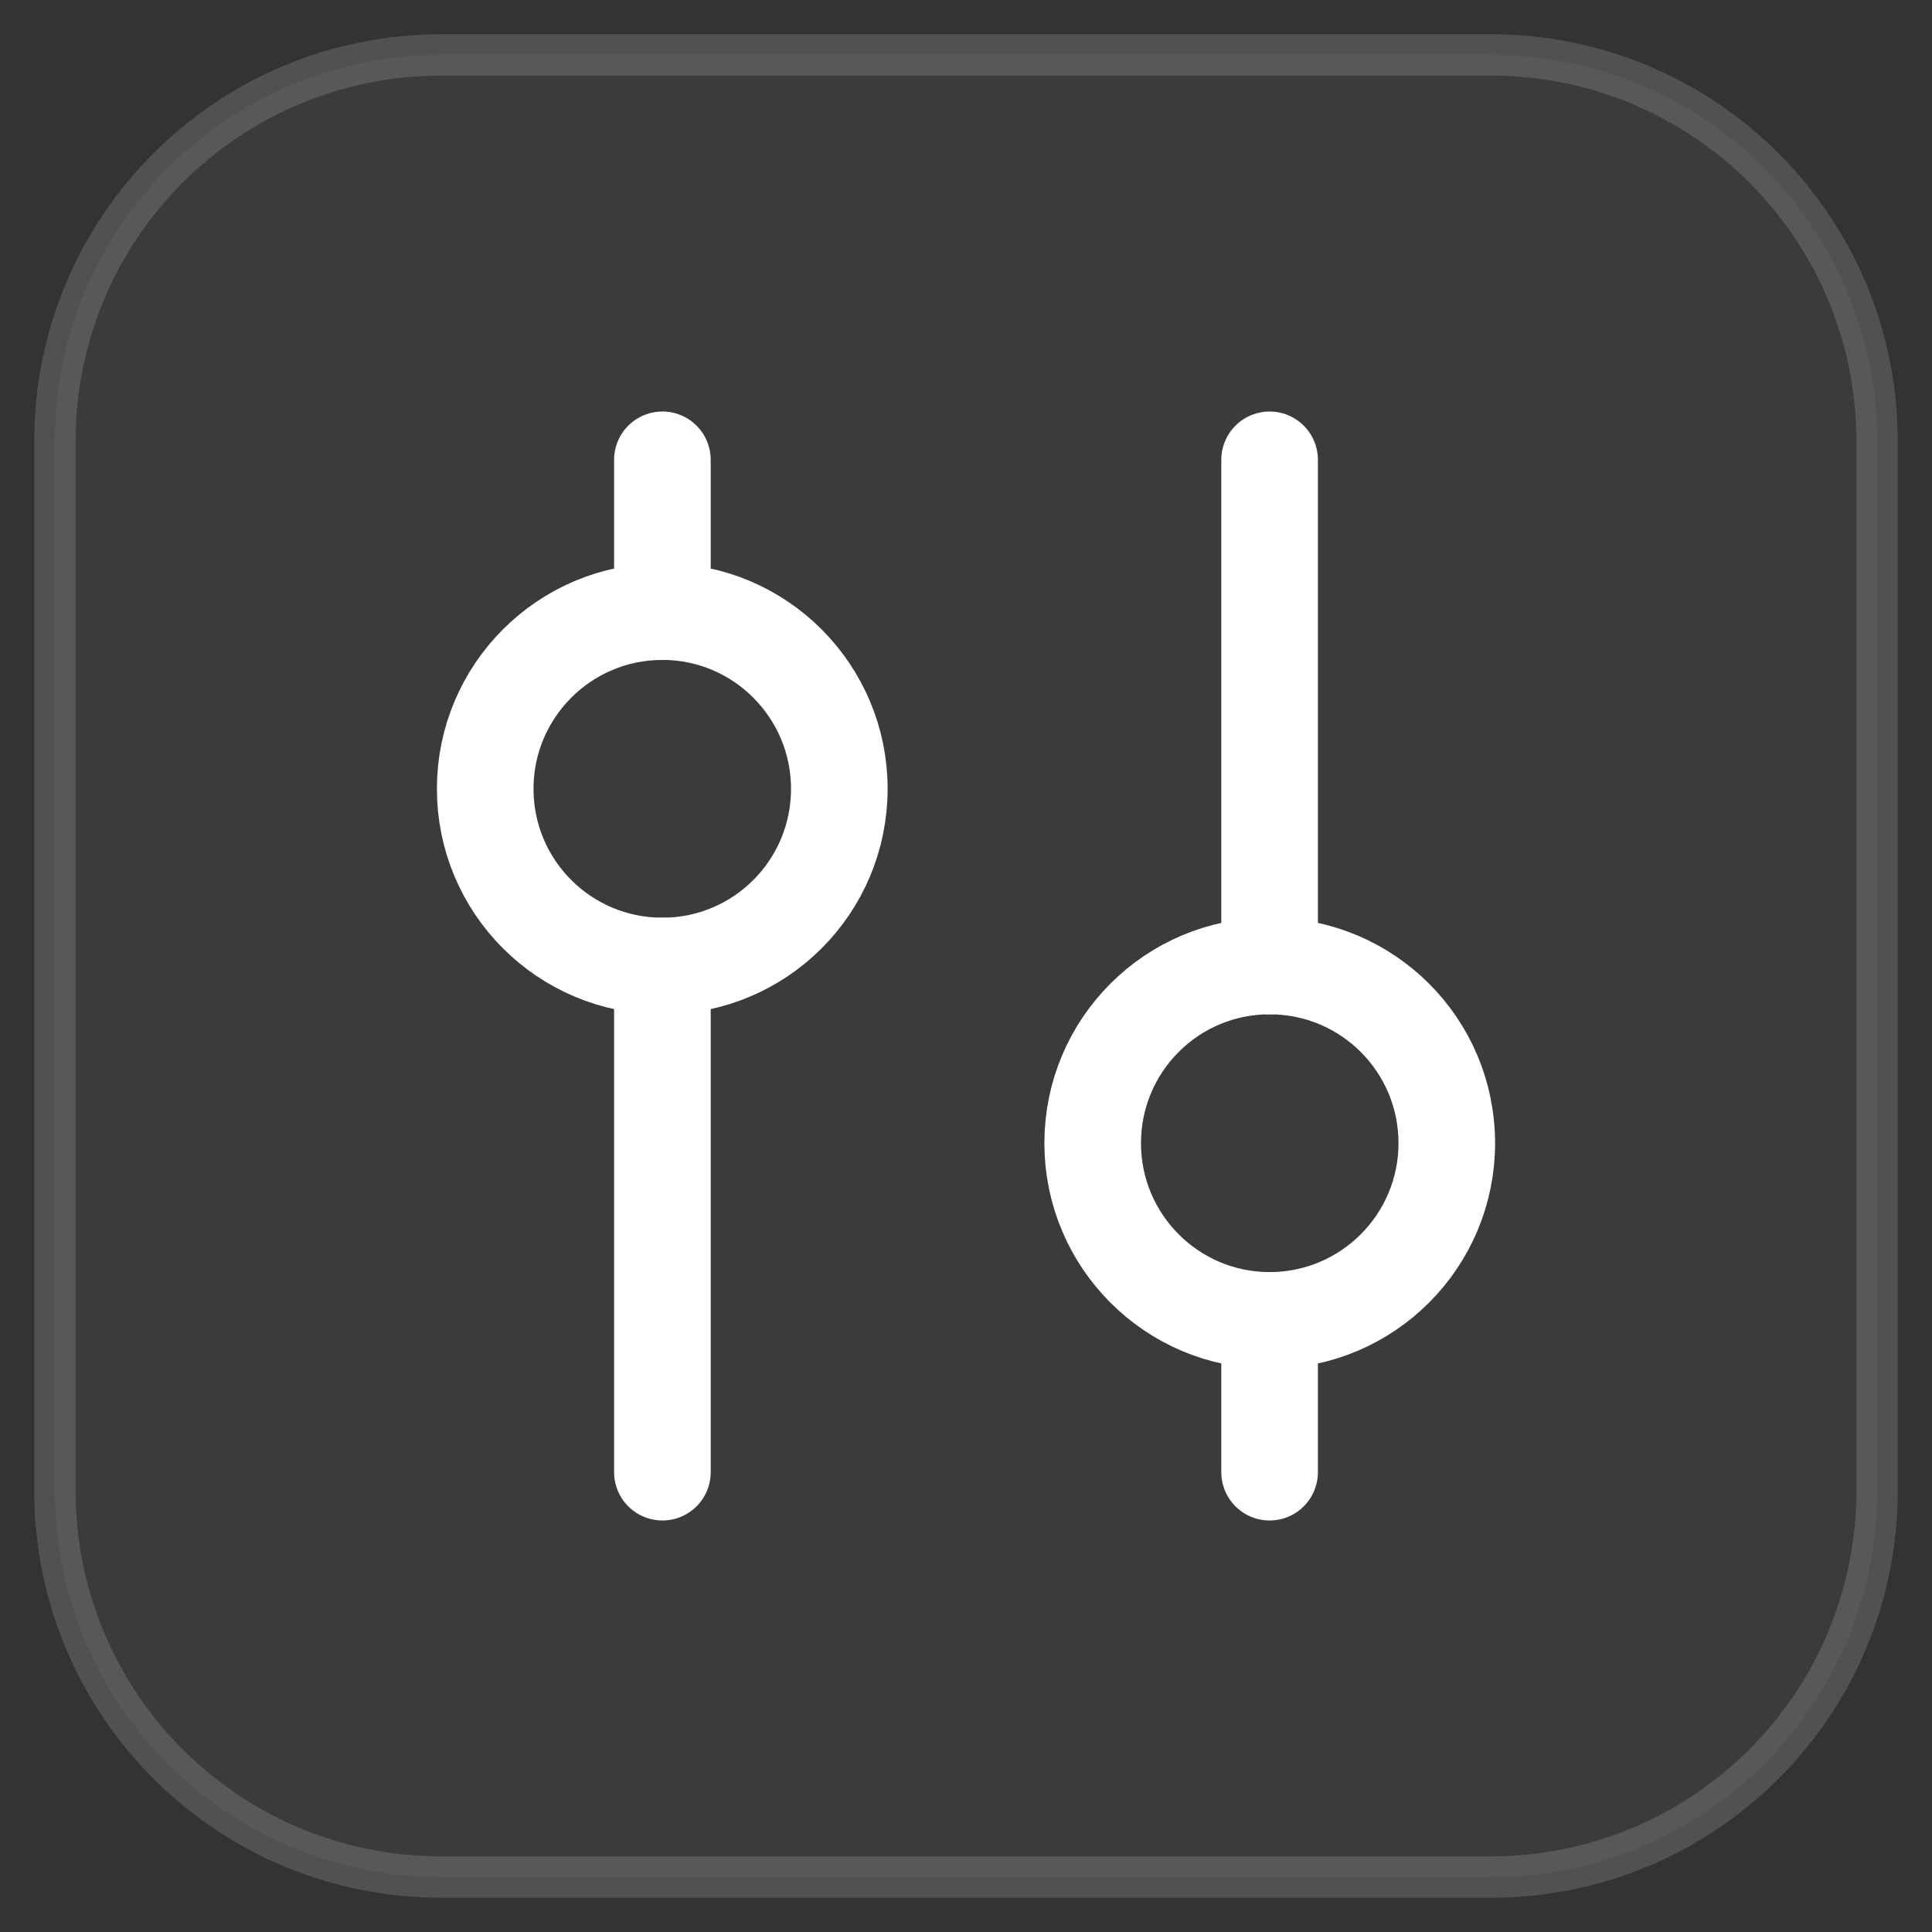
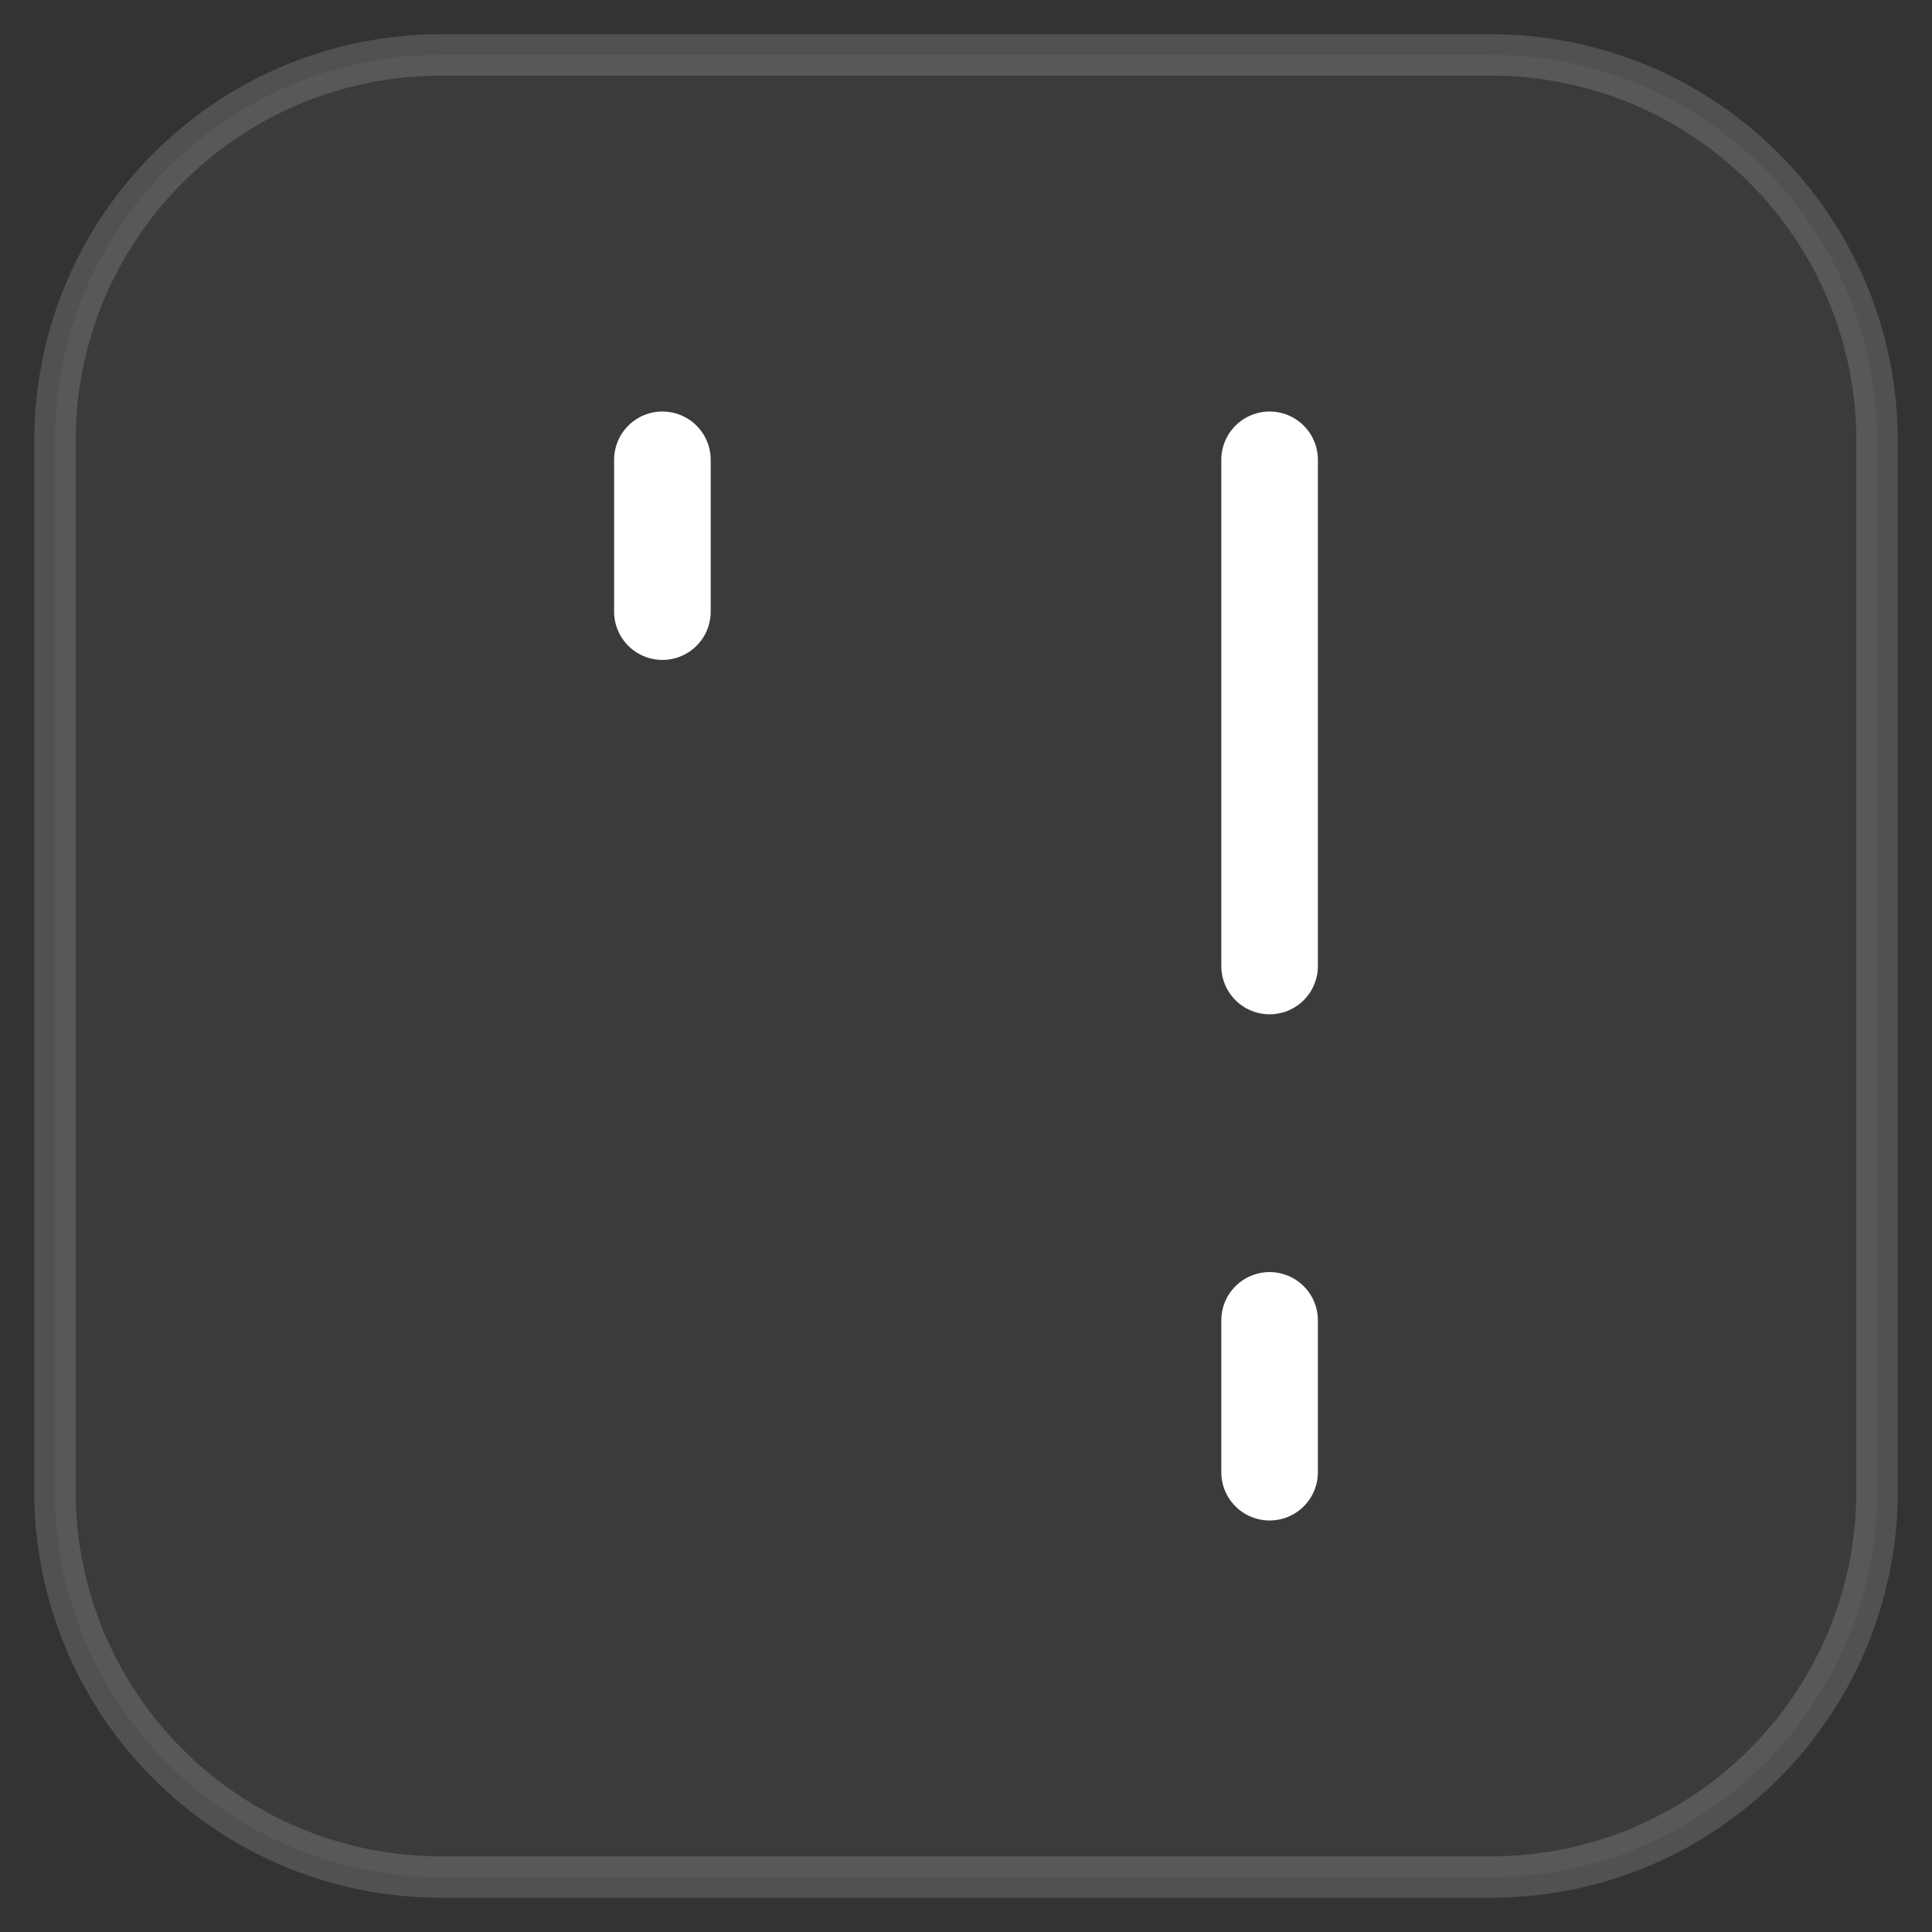
<svg xmlns="http://www.w3.org/2000/svg" version="1.2" viewBox="0 0 70 70" width="70" height="70">
  <rect x="0" y="0" width="70" height="70" fill="#333333" stroke="none" />
  <title>settings</title>
  <style>
		.s0 { opacity: .15;fill: #6b6b6b;stroke: #ffffff;stroke-linecap: round;stroke-linejoin: round;stroke-width: 1.5 } 
		.s1 { fill: none;stroke: #ffffff;stroke-linecap: round;stroke-linejoin: round;stroke-width: 3.5 } 
	</style>
  <path fill-rule="evenodd" class="s0" d="m15.99 1.99h38.02c7.74 0 14 6.26 14 14v38.02c0 7.74-6.26 14-14 14h-38.02c-7.74 0-14-6.26-14-14v-38.02c0-7.74 6.26-14 14-14z" />
  <path class="s1" d="m46 16.66v18.34" />
-   <path fill-rule="evenodd" class="s1" d="m46 35c3.55 0 6.42 2.87 6.42 6.42 0 3.54-2.87 6.42-6.42 6.42-3.54 0-6.41-2.88-6.41-6.42 0-3.55 2.87-6.42 6.41-6.42z" />
-   <path fill-rule="evenodd" class="s1" d="m24 22.16c3.54 0 6.41 2.88 6.41 6.42 0 3.55-2.87 6.42-6.41 6.42-3.55 0-6.42-2.87-6.42-6.42 0-3.54 2.87-6.42 6.42-6.42z" />
  <path class="s1" d="m46 47.84v5.5" />
-   <path class="s1" d="m24 53.34v-18.34" />
  <path class="s1" d="m24 22.16v-5.5" />
</svg>